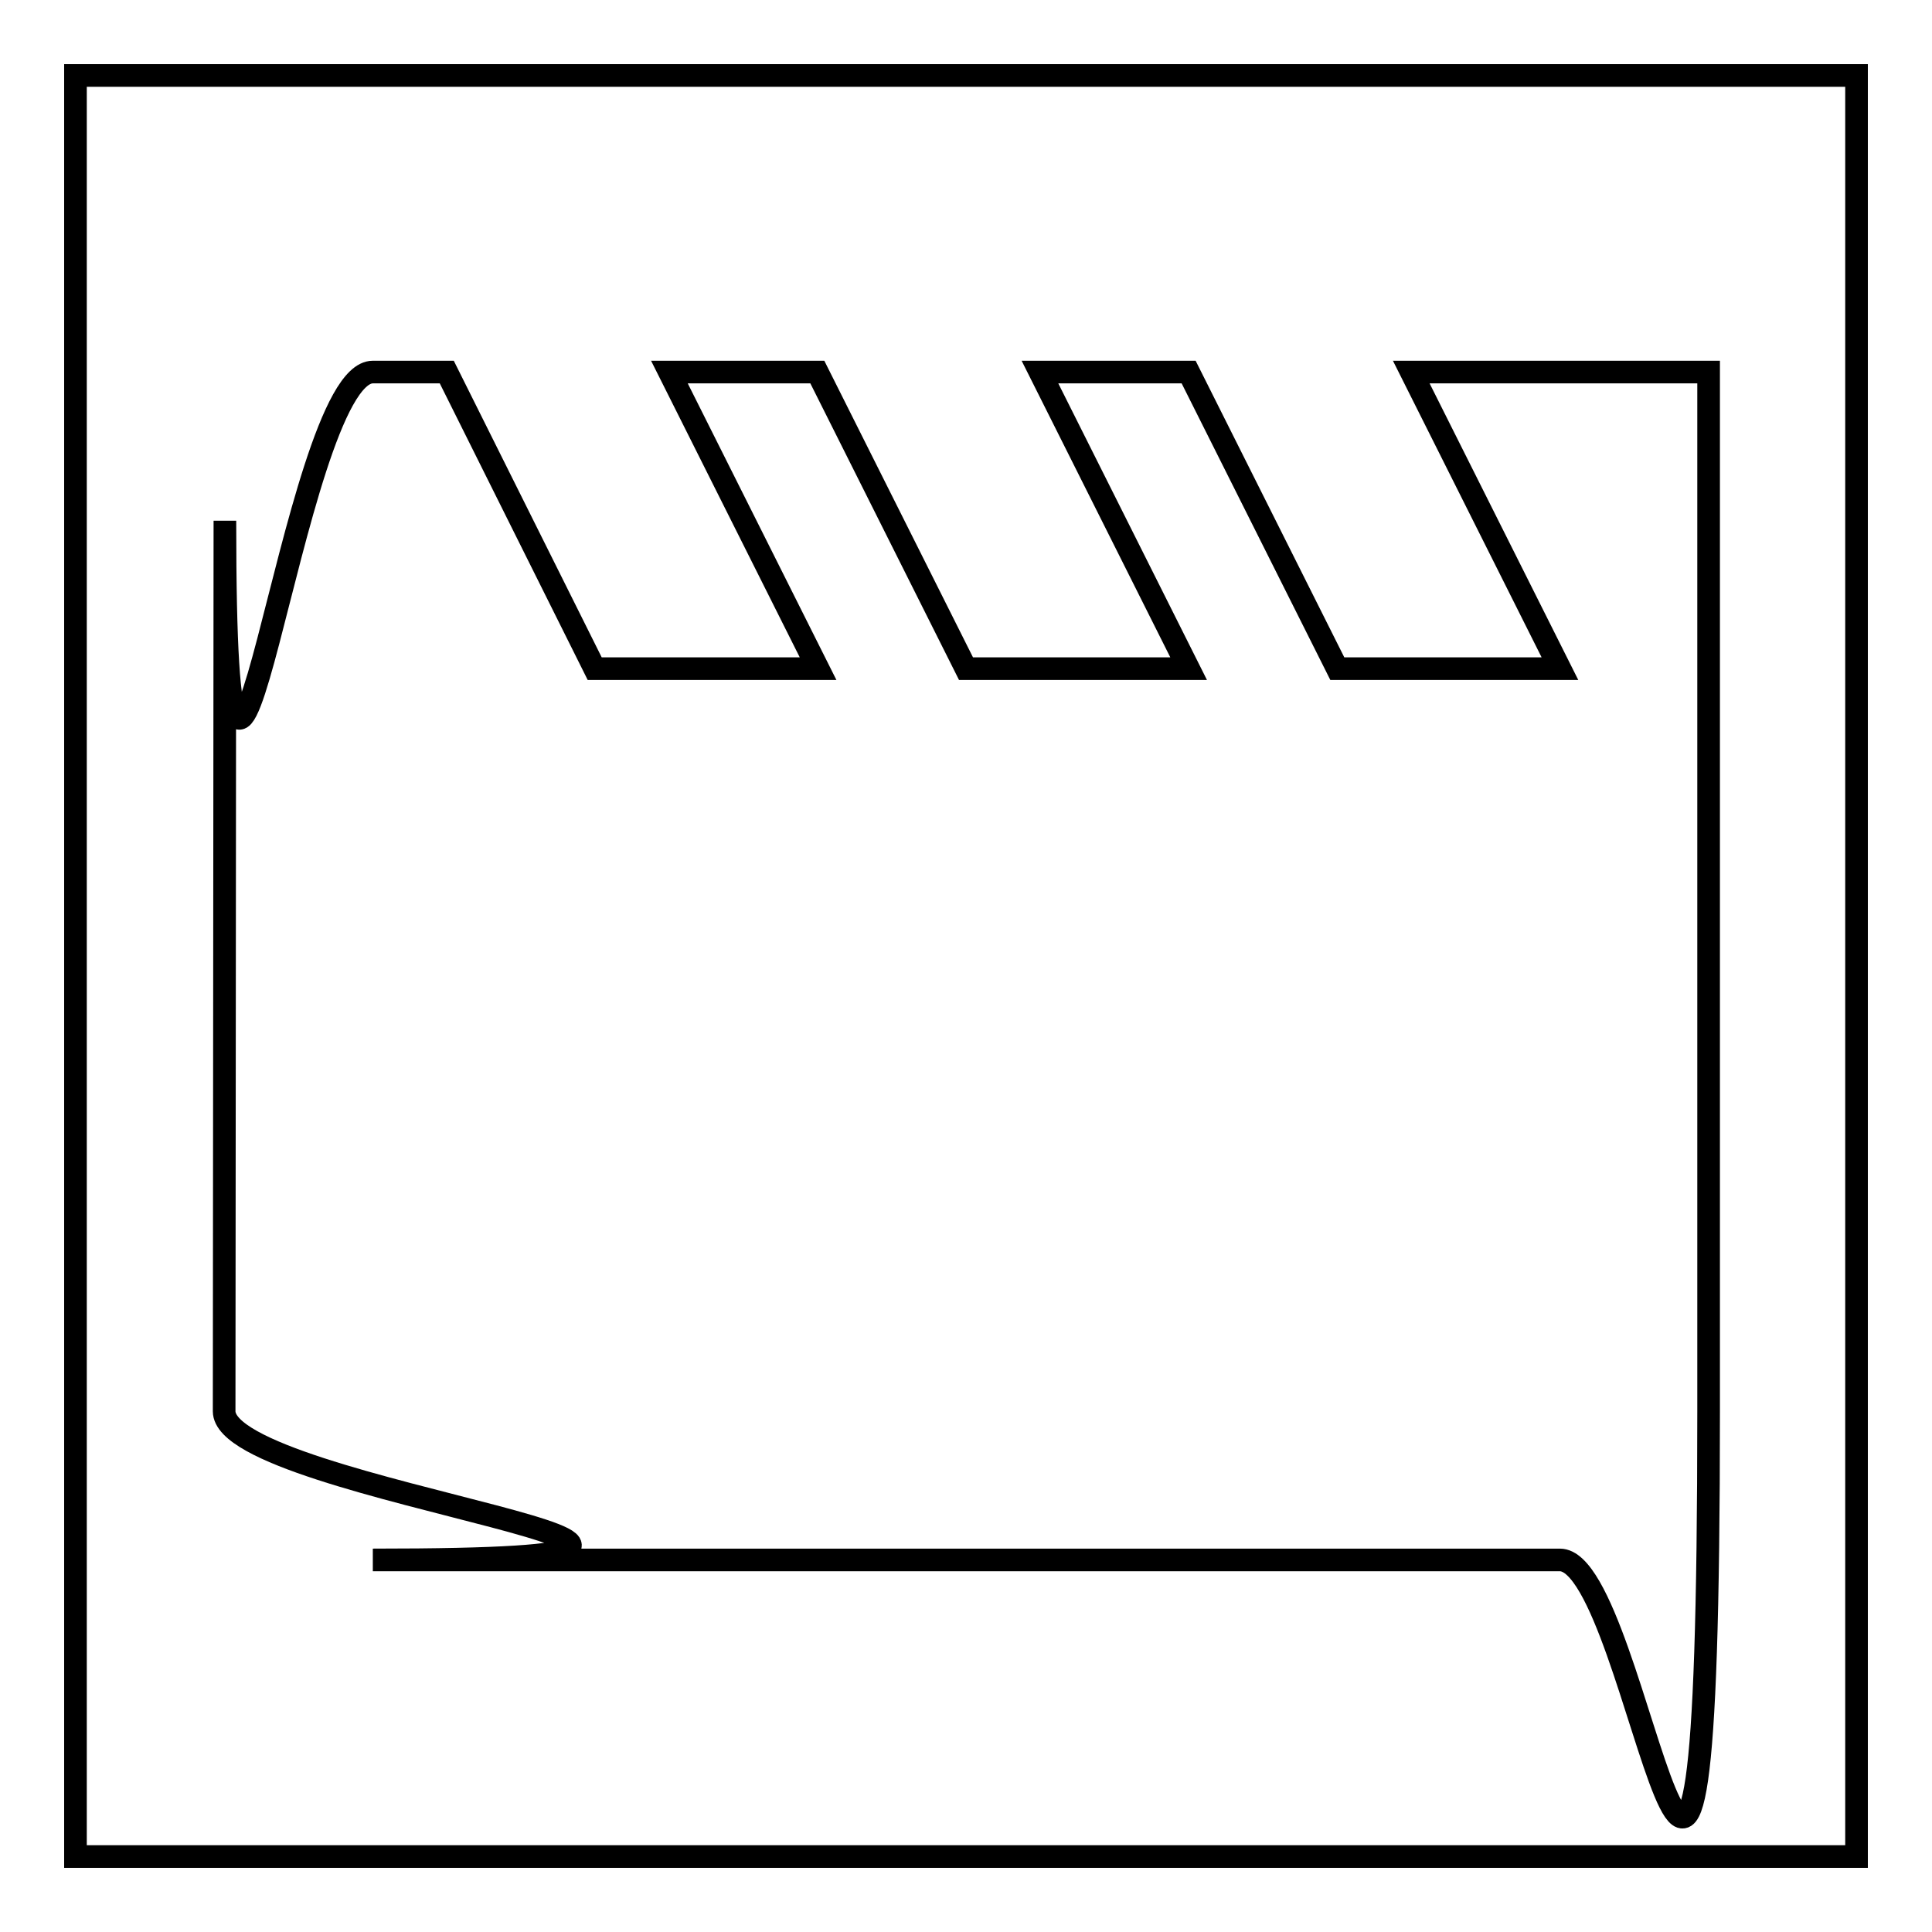
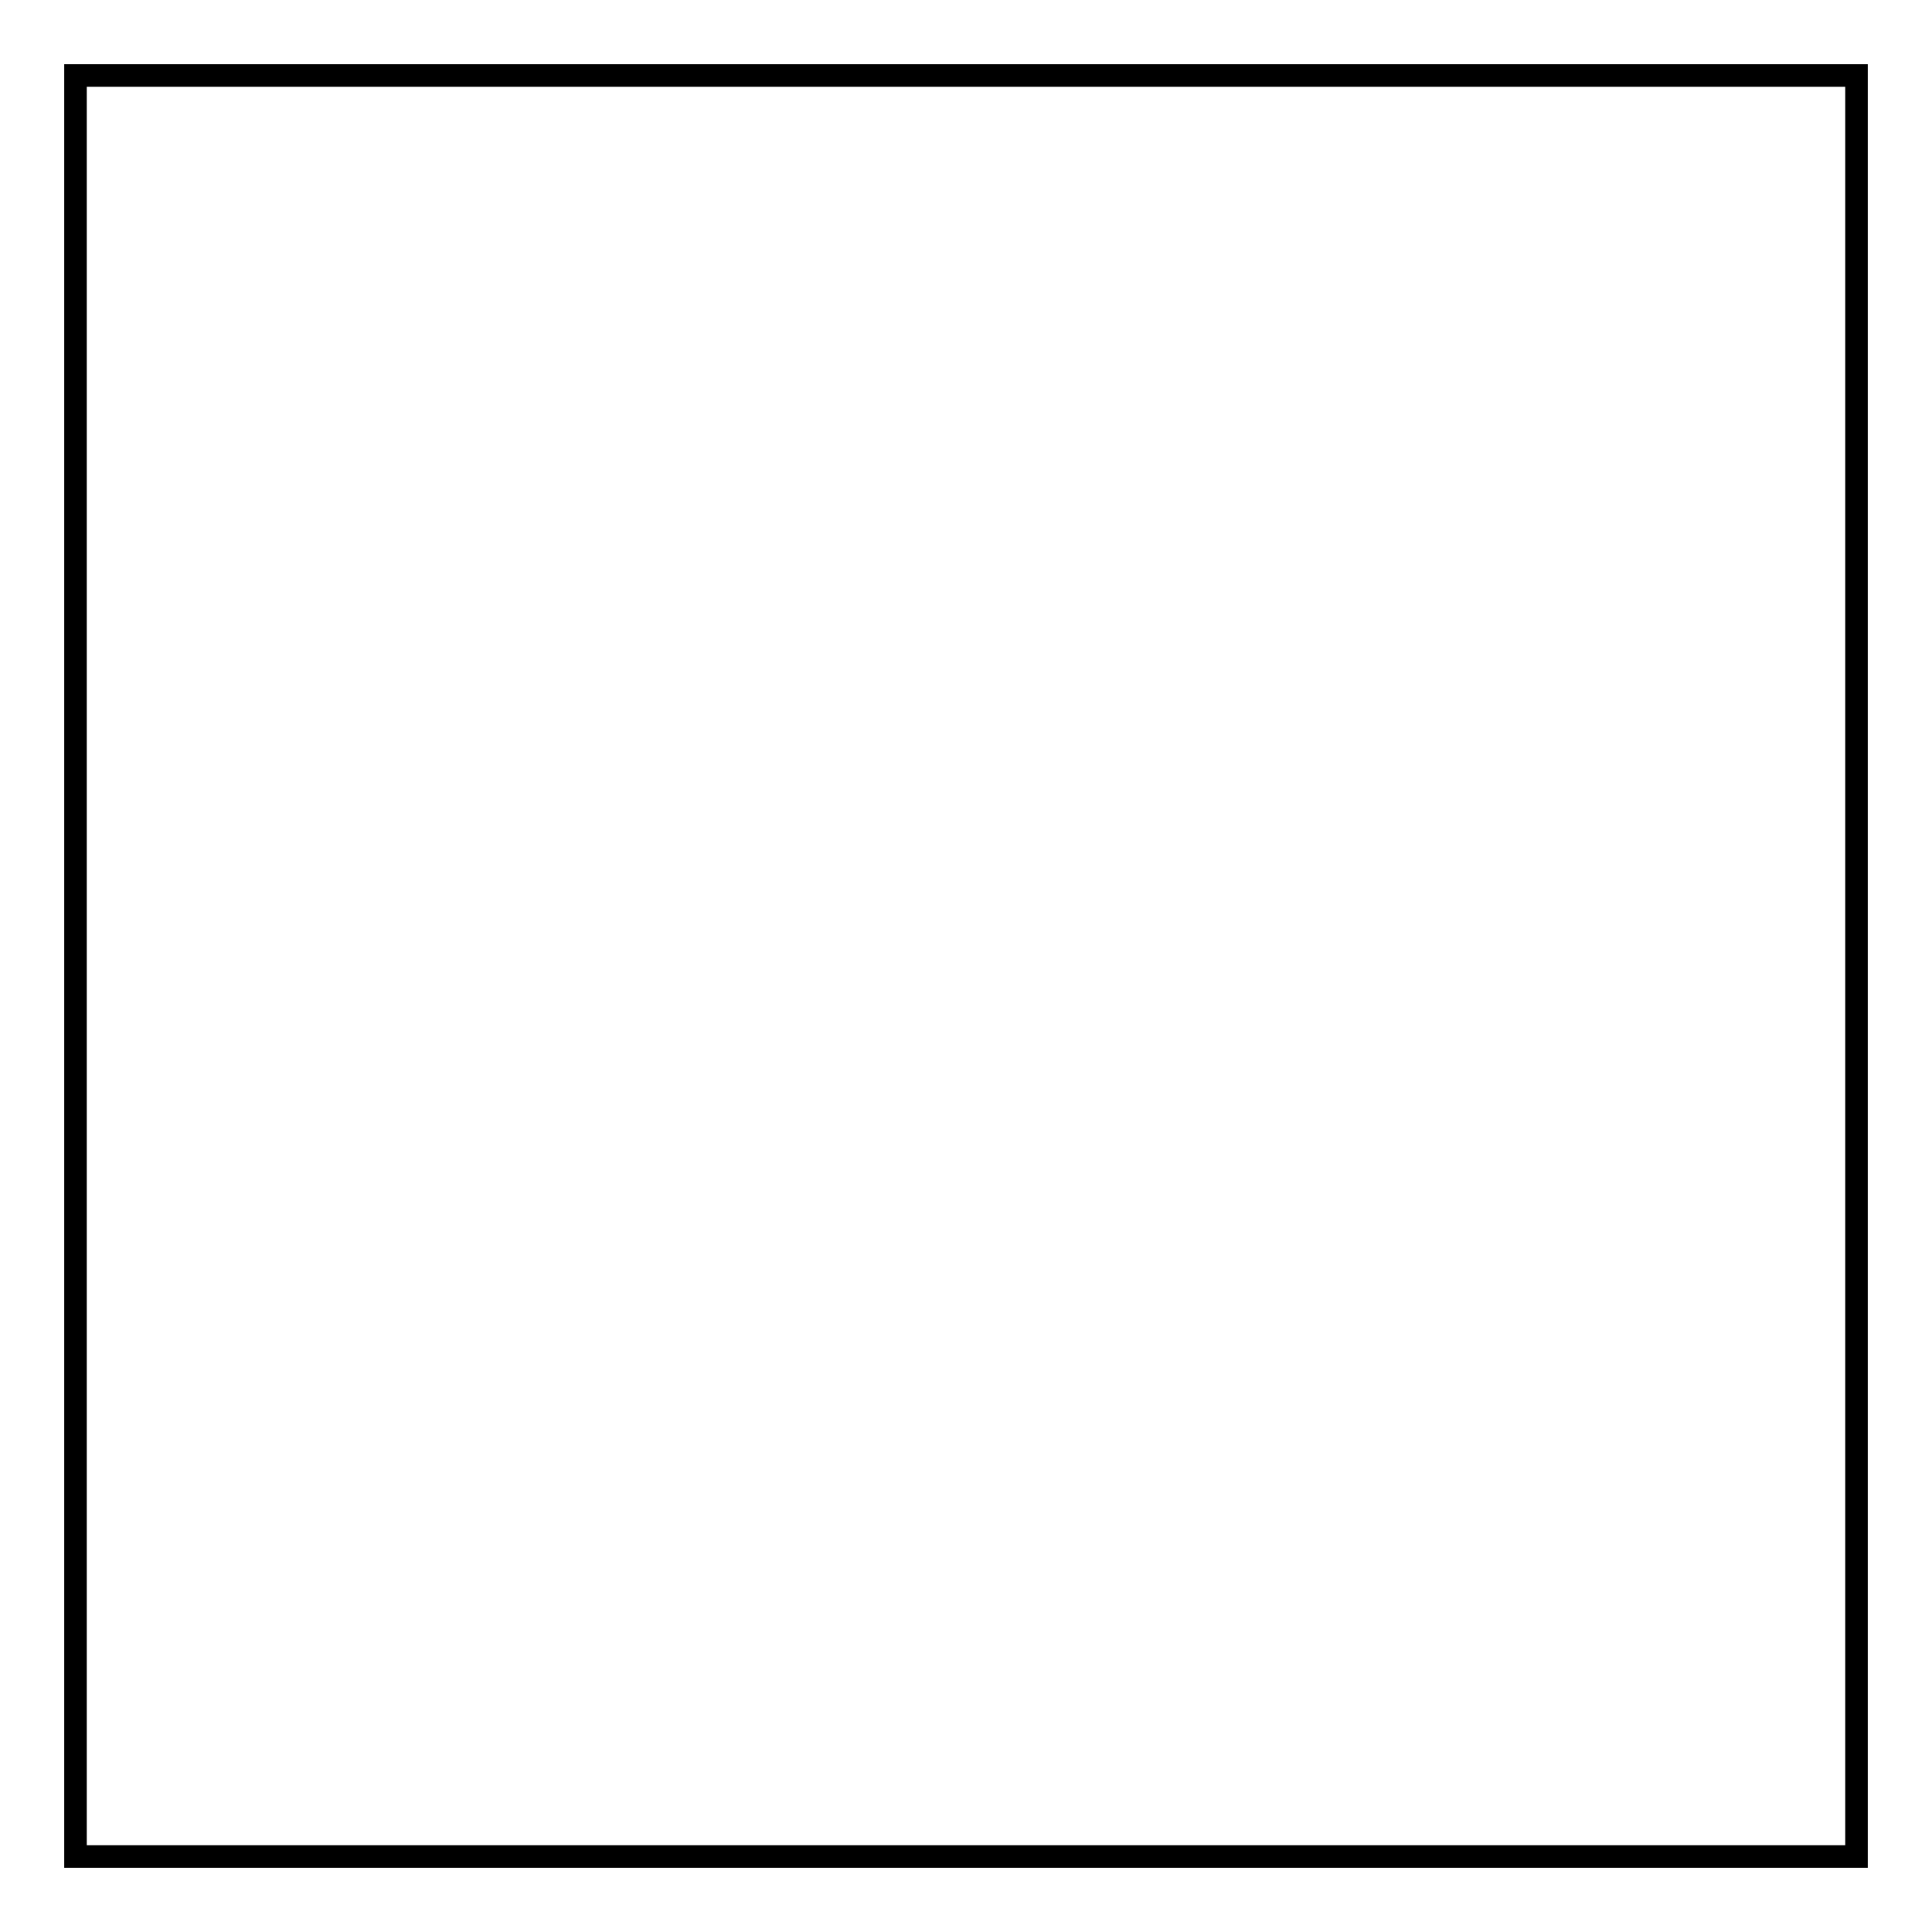
<svg xmlns="http://www.w3.org/2000/svg" version="1.1" x="0px" y="0px" viewBox="0 0 256 256" enable-background="new 0 0 256 256" xml:space="preserve">
  <g>
    <g>
-       <path stroke-width="3" fill-opacity="0" stroke="#000000" d="M187,49.3l19.7,39.3h-29.5l-19.7-39.3h-19.7l19.7,39.3H128l-19.7-39.3H88.7l19.7,39.3H78.8L59.2,49.3h-9.8c-10.8,0-19.6,88.5-19.6,19.7l-0.1,118c0,10.8,88.5,19.7,19.7,19.7h157.3c10.8,0,19.7,88.5,19.7-19.7V49.3H187z" />
      <path stroke-width="3" fill-opacity="0" stroke="#000000" d="M10,10h236v236H10V10z" />
    </g>
  </g>
</svg>